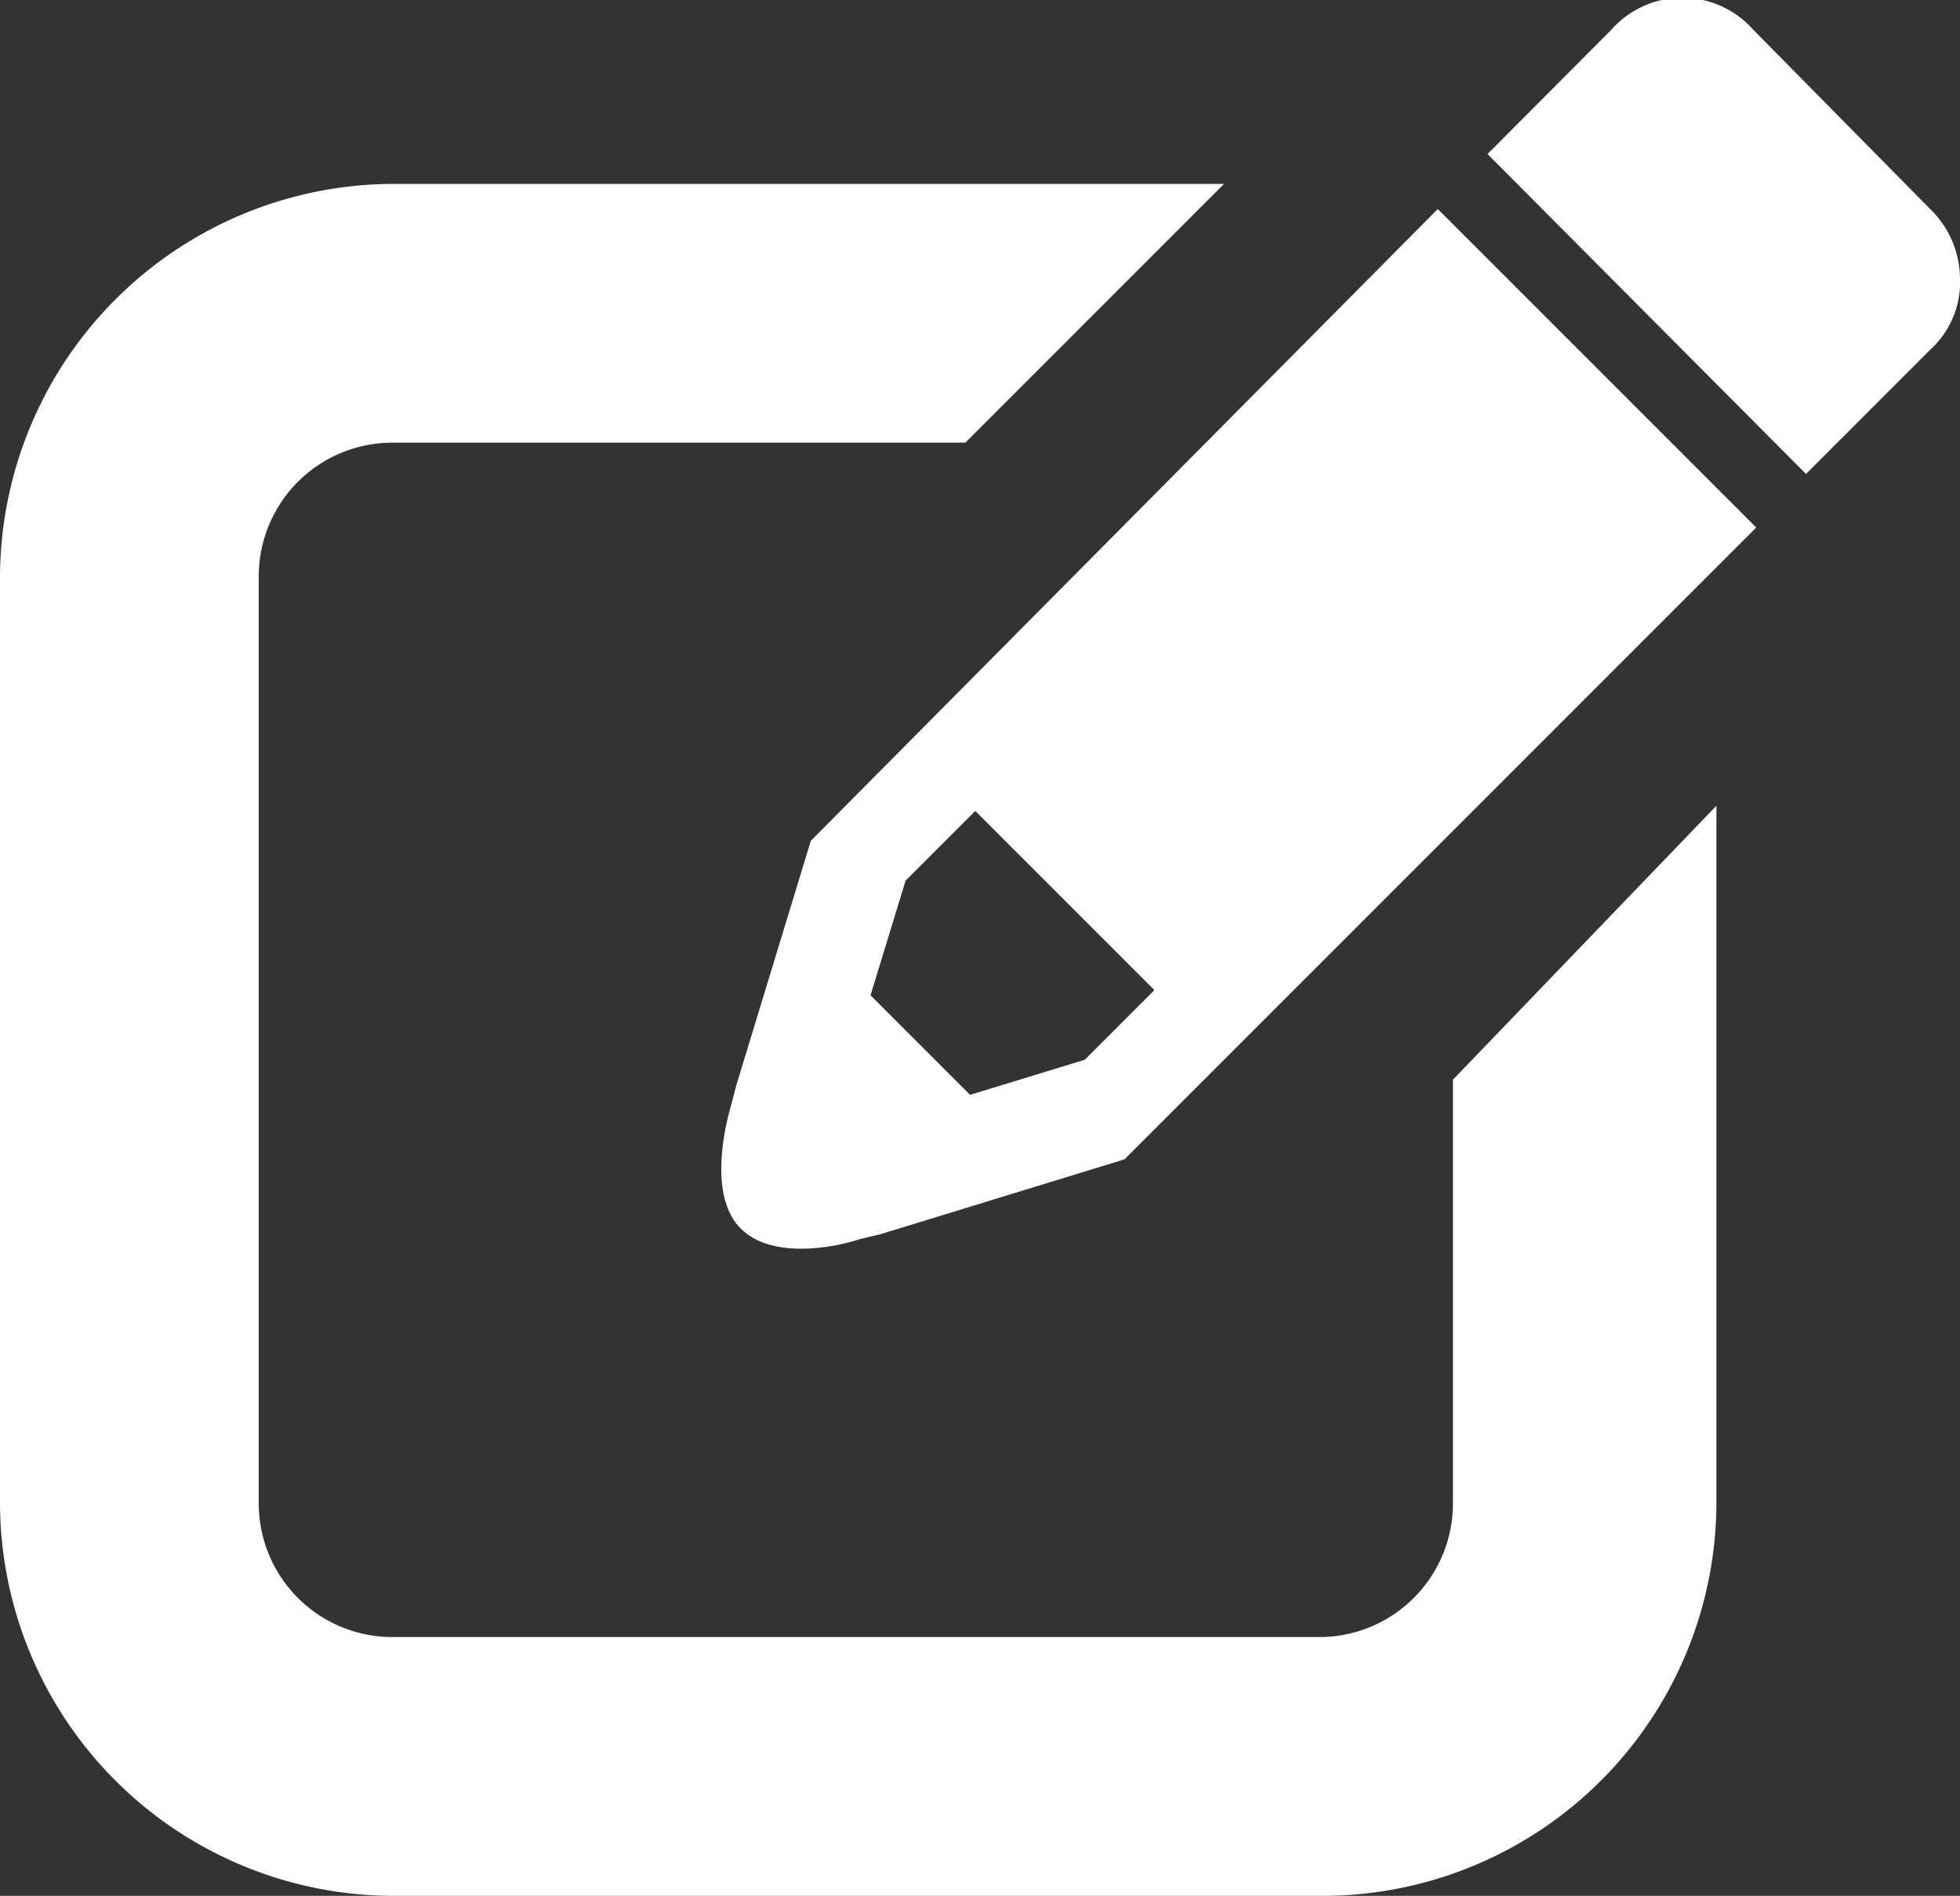
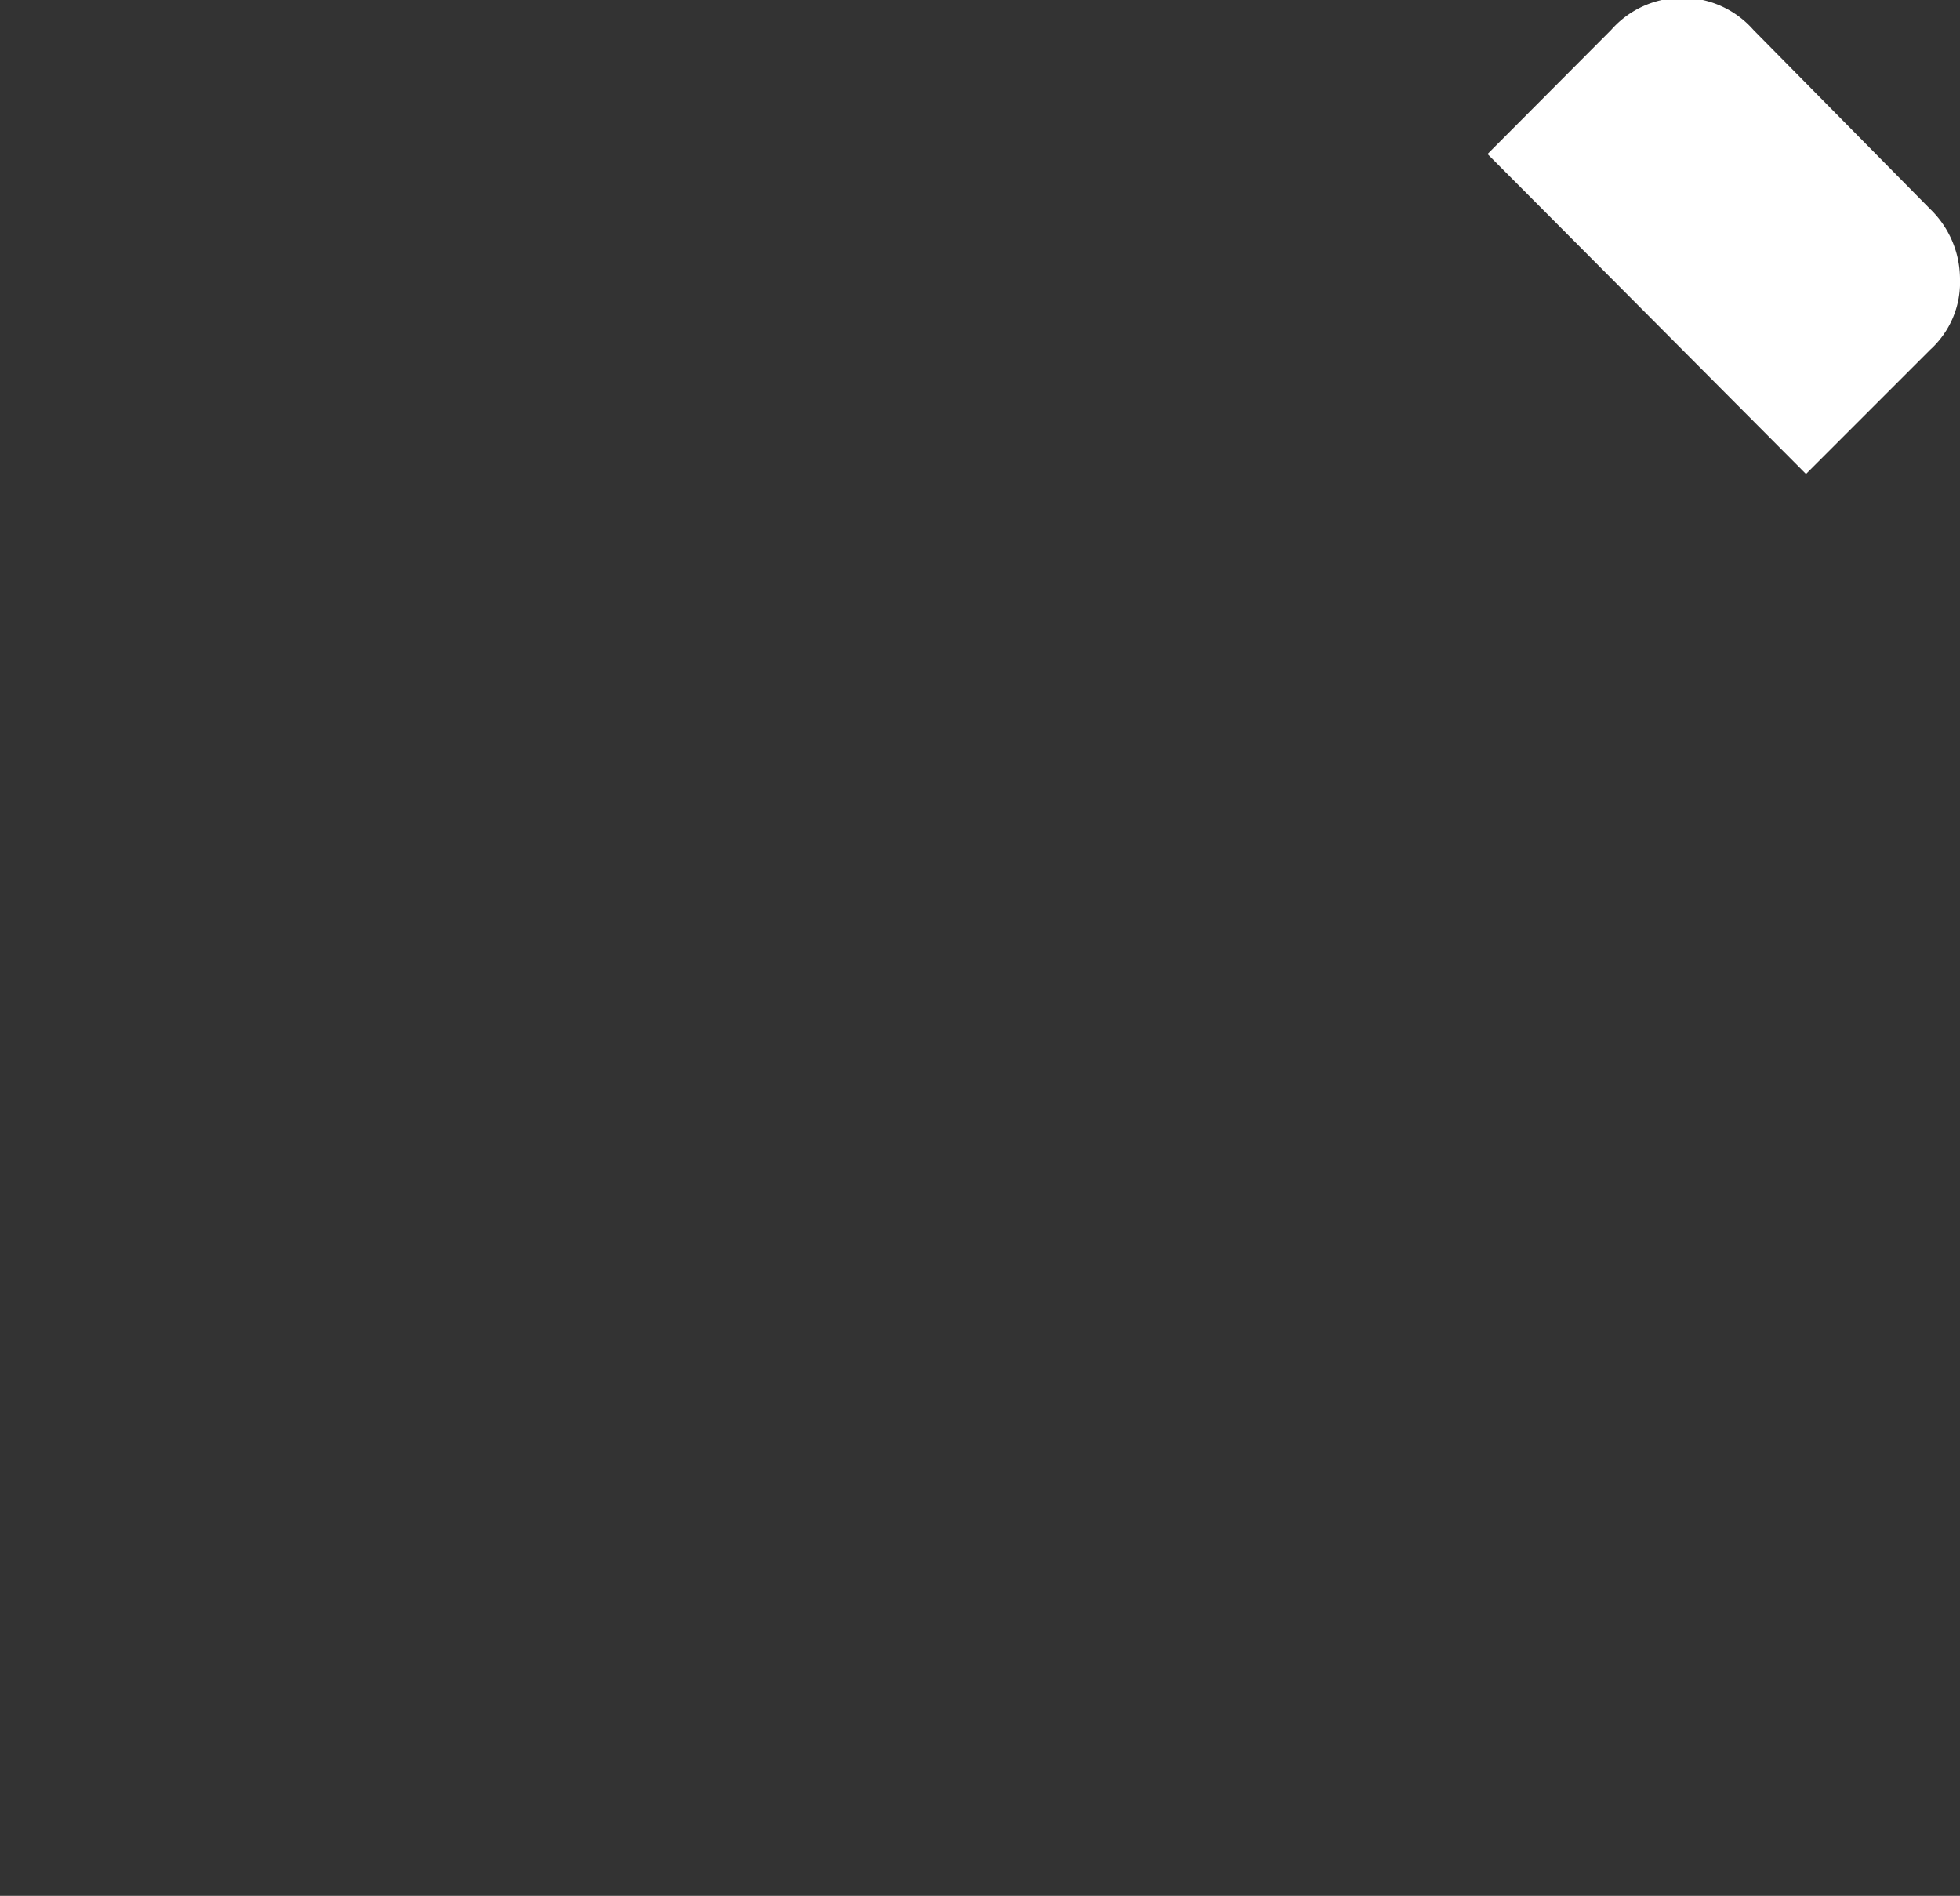
<svg xmlns="http://www.w3.org/2000/svg" viewBox="0 0 41.36 40">
  <rect x="0" y="0" width="41.36" height="40" fill="#333333" stroke="none" />
  <defs>
    <style>.cls-1{fill:#fff;}</style>
  </defs>
  <g id="レイヤー_2" data-name="レイヤー 2">
    <g id="前面">
-       <path class="cls-1" d="M30.66,22.78v8.93a2.82,2.82,0,0,1-2.84,2.83H8.29a2.82,2.82,0,0,1-2.83-2.83V12.18A2.82,2.82,0,0,1,8.29,9.34H20.37l5.46-5.46H8.29A8.32,8.32,0,0,0,0,12.18V31.71A8.31,8.31,0,0,0,8.29,40H27.93a8.31,8.31,0,0,0,8.29-8.29V17Z" />
-       <path class="cls-1" d="M17.11,17.74l-1.57,5.15h0l-.11.42c-.21.73-.42,2,.21,2.62s1.89.42,2.52.21l.42-.1h0l5.15-1.58L37.06,11.13,30.34,4.41Zm7.25,3.15-1.47,1.47-2.42.74L18.37,21l.74-2.42,1.47-1.47Z" />
-       <path class="cls-1" d="M41.36,5.88a2.06,2.06,0,0,0-.63-1.47L37,.63A2,2,0,0,0,34,.63L31.39,3.25,38.11,10l2.62-2.62A1.92,1.92,0,0,0,41.36,5.88Z" />
+       <path class="cls-1" d="M41.36,5.88a2.06,2.06,0,0,0-.63-1.47L37,.63A2,2,0,0,0,34,.63L31.39,3.25,38.11,10l2.62-2.62A1.92,1.92,0,0,0,41.36,5.88" />
    </g>
  </g>
</svg>